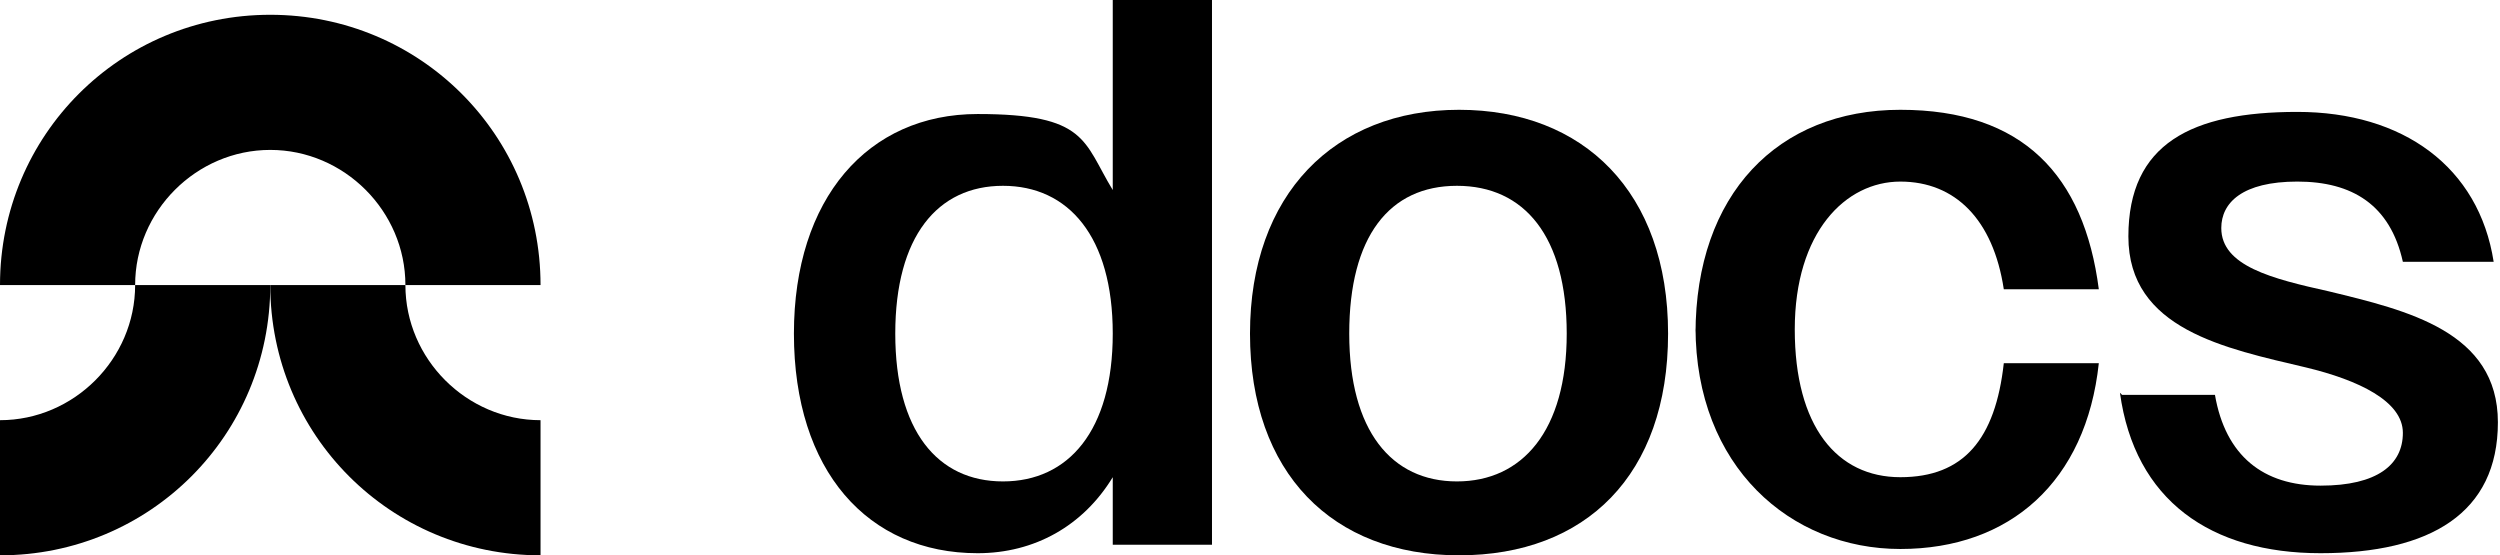
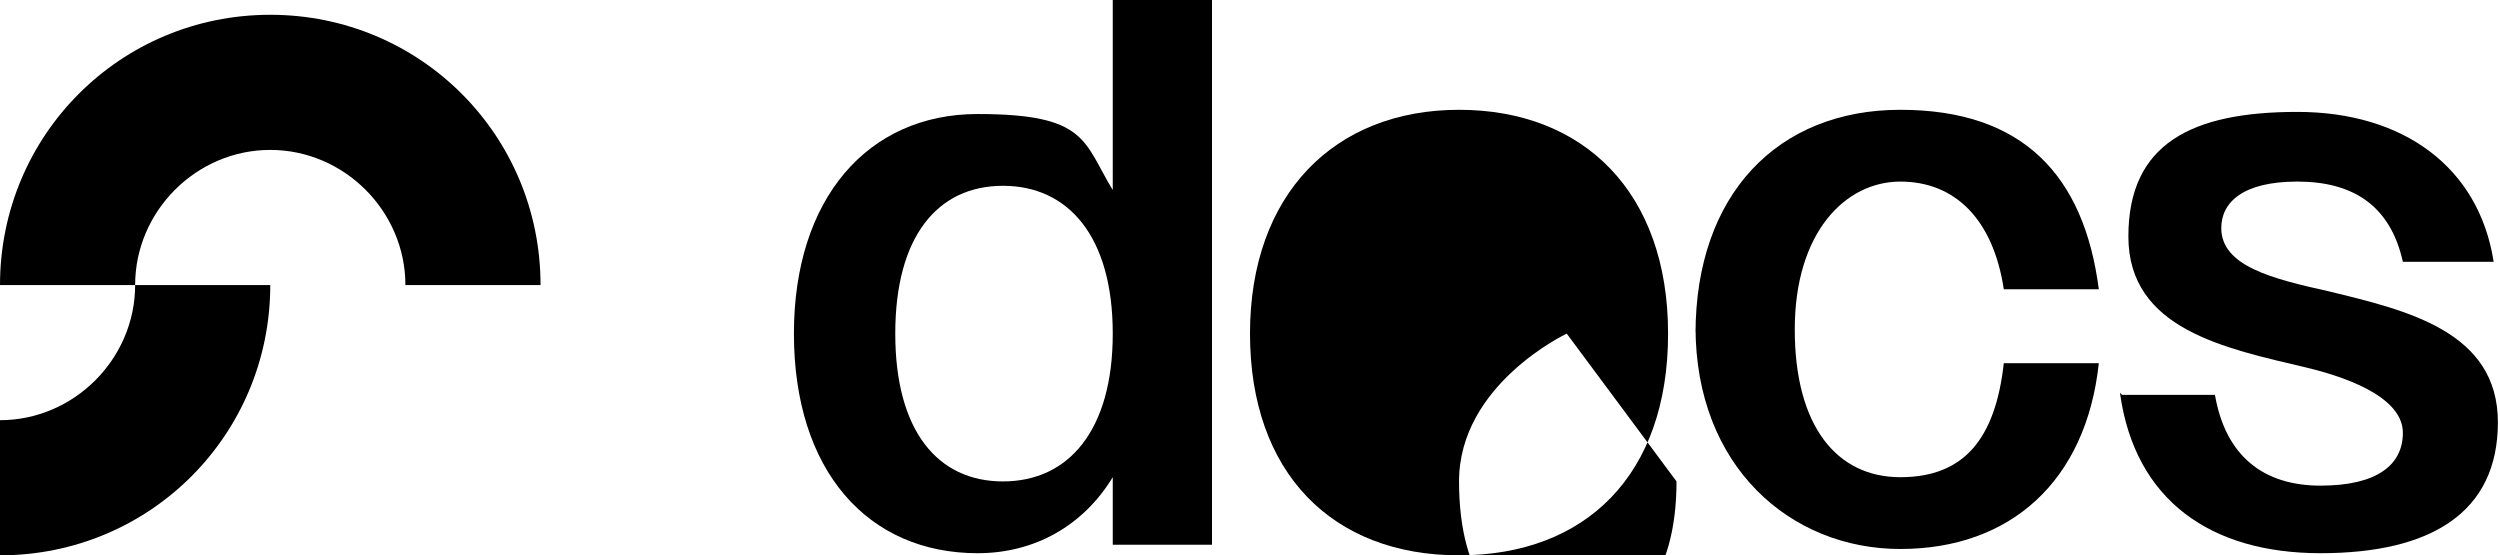
<svg xmlns="http://www.w3.org/2000/svg" id="Layer_1" version="1.1" viewBox="0 0 118.4 26.3">
  <g>
    <path d="M12.8,7.1c3.5,0,6.4,2.9,6.4,6.4h6.4C25.6,6.4,19.9.7,12.8.7S0,6.4,0,13.5h6.4c0-3.5,2.9-6.4,6.4-6.4Z" />
    <path d="M6.4,13.5C6.4,17,3.5,19.9,0,19.9v6.4c7.1,0,12.8-5.7,12.8-12.8h-6.4Z" />
-     <path d="M25.6,19.9c-3.5,0-6.4-2.9-6.4-6.4h-6.4c0,7.1,5.7,12.8,12.8,12.8v-6.4Z" />
  </g>
  <g>
    <path d="M37.6,15.8c0-6.4,3.5-10.4,8.7-10.4s5,1.3,6.4,3.6V0h4.7v25.8h-4.7v-3.2c-1.4,2.3-3.7,3.6-6.4,3.6-5.2,0-8.7-3.9-8.7-10.4ZM52.7,15.8c0-4.6-2.1-7-5.2-7s-5.1,2.4-5.1,7,2,7,5.1,7,5.2-2.4,5.2-7Z" />
-     <path d="M59.2,15.8c0-6.6,4-10.6,9.9-10.6s9.9,3.9,9.9,10.6-3.9,10.5-9.9,10.5-9.9-3.9-9.9-10.5ZM74.2,15.8c0-4.6-2-7-5.2-7s-5.1,2.4-5.1,7,2,7,5.1,7,5.2-2.4,5.2-7Z" />
+     <path d="M59.2,15.8c0-6.6,4-10.6,9.9-10.6s9.9,3.9,9.9,10.6-3.9,10.5-9.9,10.5-9.9-3.9-9.9-10.5ZM74.2,15.8s-5.1,2.4-5.1,7,2,7,5.1,7,5.2-2.4,5.2-7Z" />
    <path d="M80.3,15.8c0-6.6,3.9-10.6,9.7-10.6s8.7,3.1,9.4,8.5h-4.5c-.5-3.3-2.3-5.1-4.9-5.1s-5,2.4-5,7,2,7,5,7,4.5-1.8,4.9-5.4h4.5c-.6,5.6-4.2,8.8-9.4,8.8s-9.7-3.9-9.7-10.5Z" />
    <path d="M100.5,18.7h4.4c.5,2.9,2.3,4.3,5,4.3s3.9-1,3.9-2.5-2.1-2.5-4.6-3.1c-3.8-.9-8.4-1.8-8.4-6.2s3-5.9,8-5.9,8.6,2.6,9.3,7.1h-4.3c-.6-2.7-2.4-3.8-5-3.8s-3.6,1-3.6,2.2c0,1.8,2.4,2.4,5.1,3,3.7.9,8,1.9,8,6.2s-3.2,6.2-8.4,6.2-8.8-2.5-9.5-7.6Z" />
  </g>
</svg>